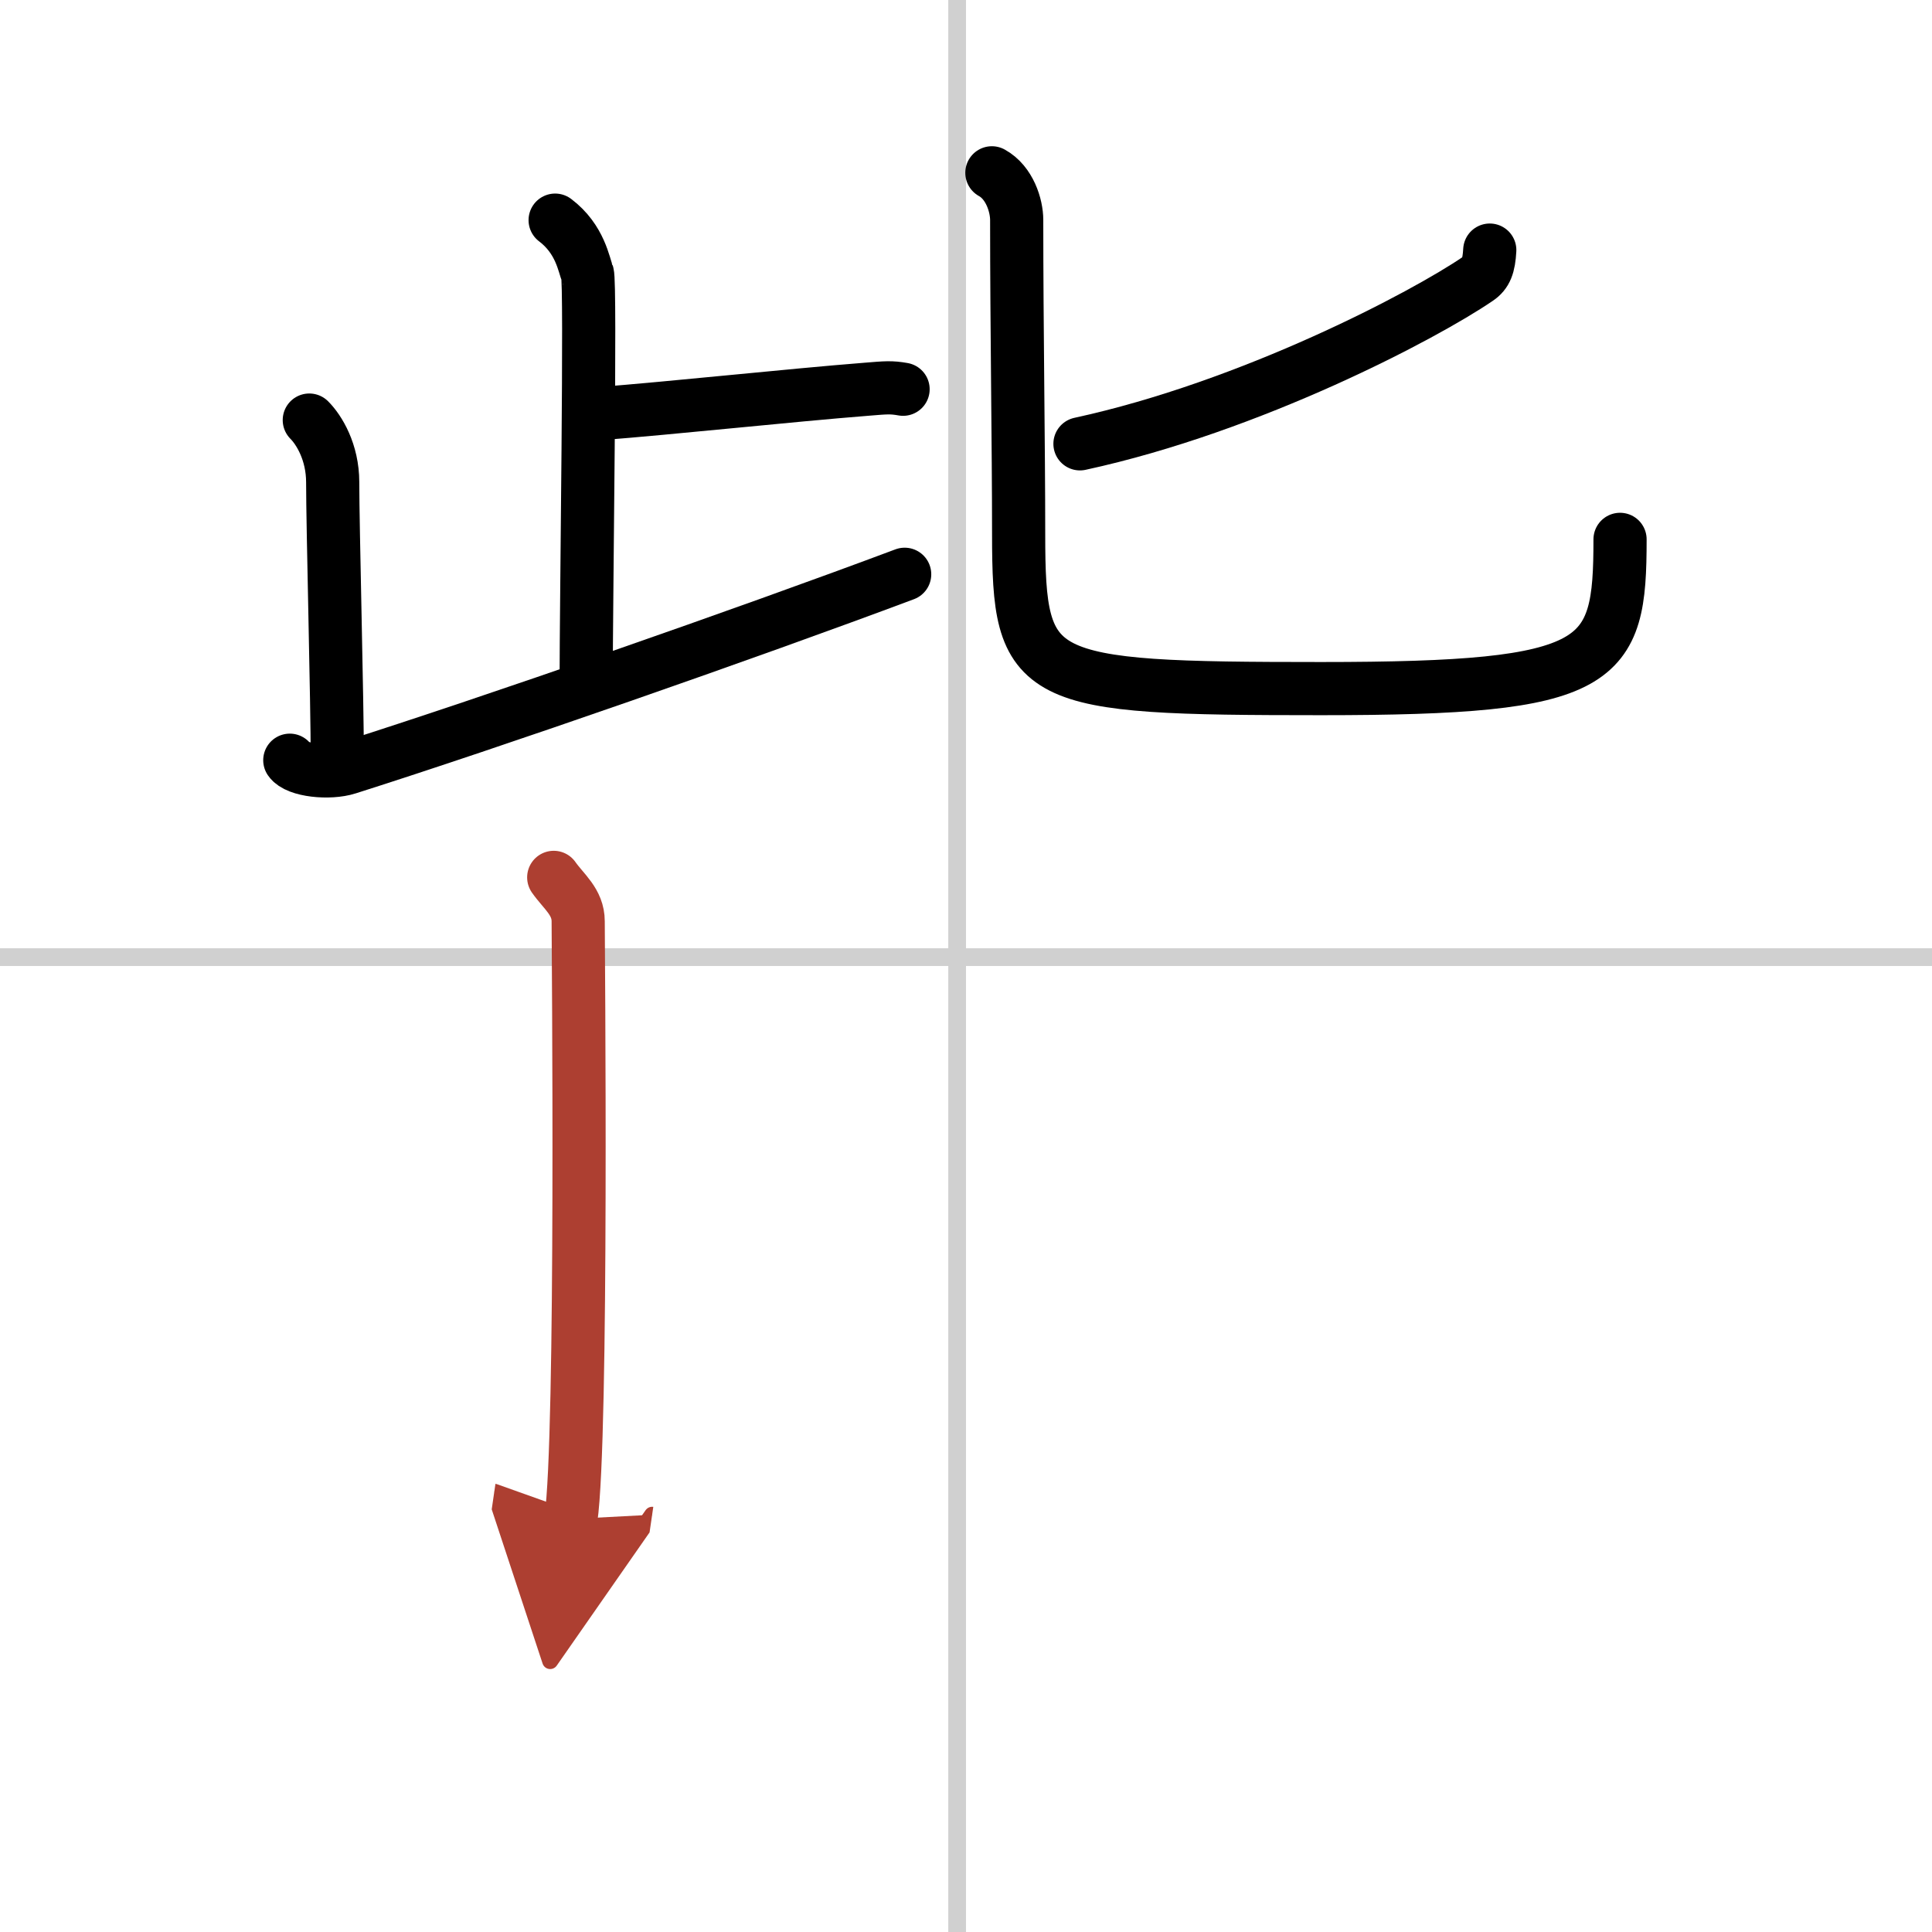
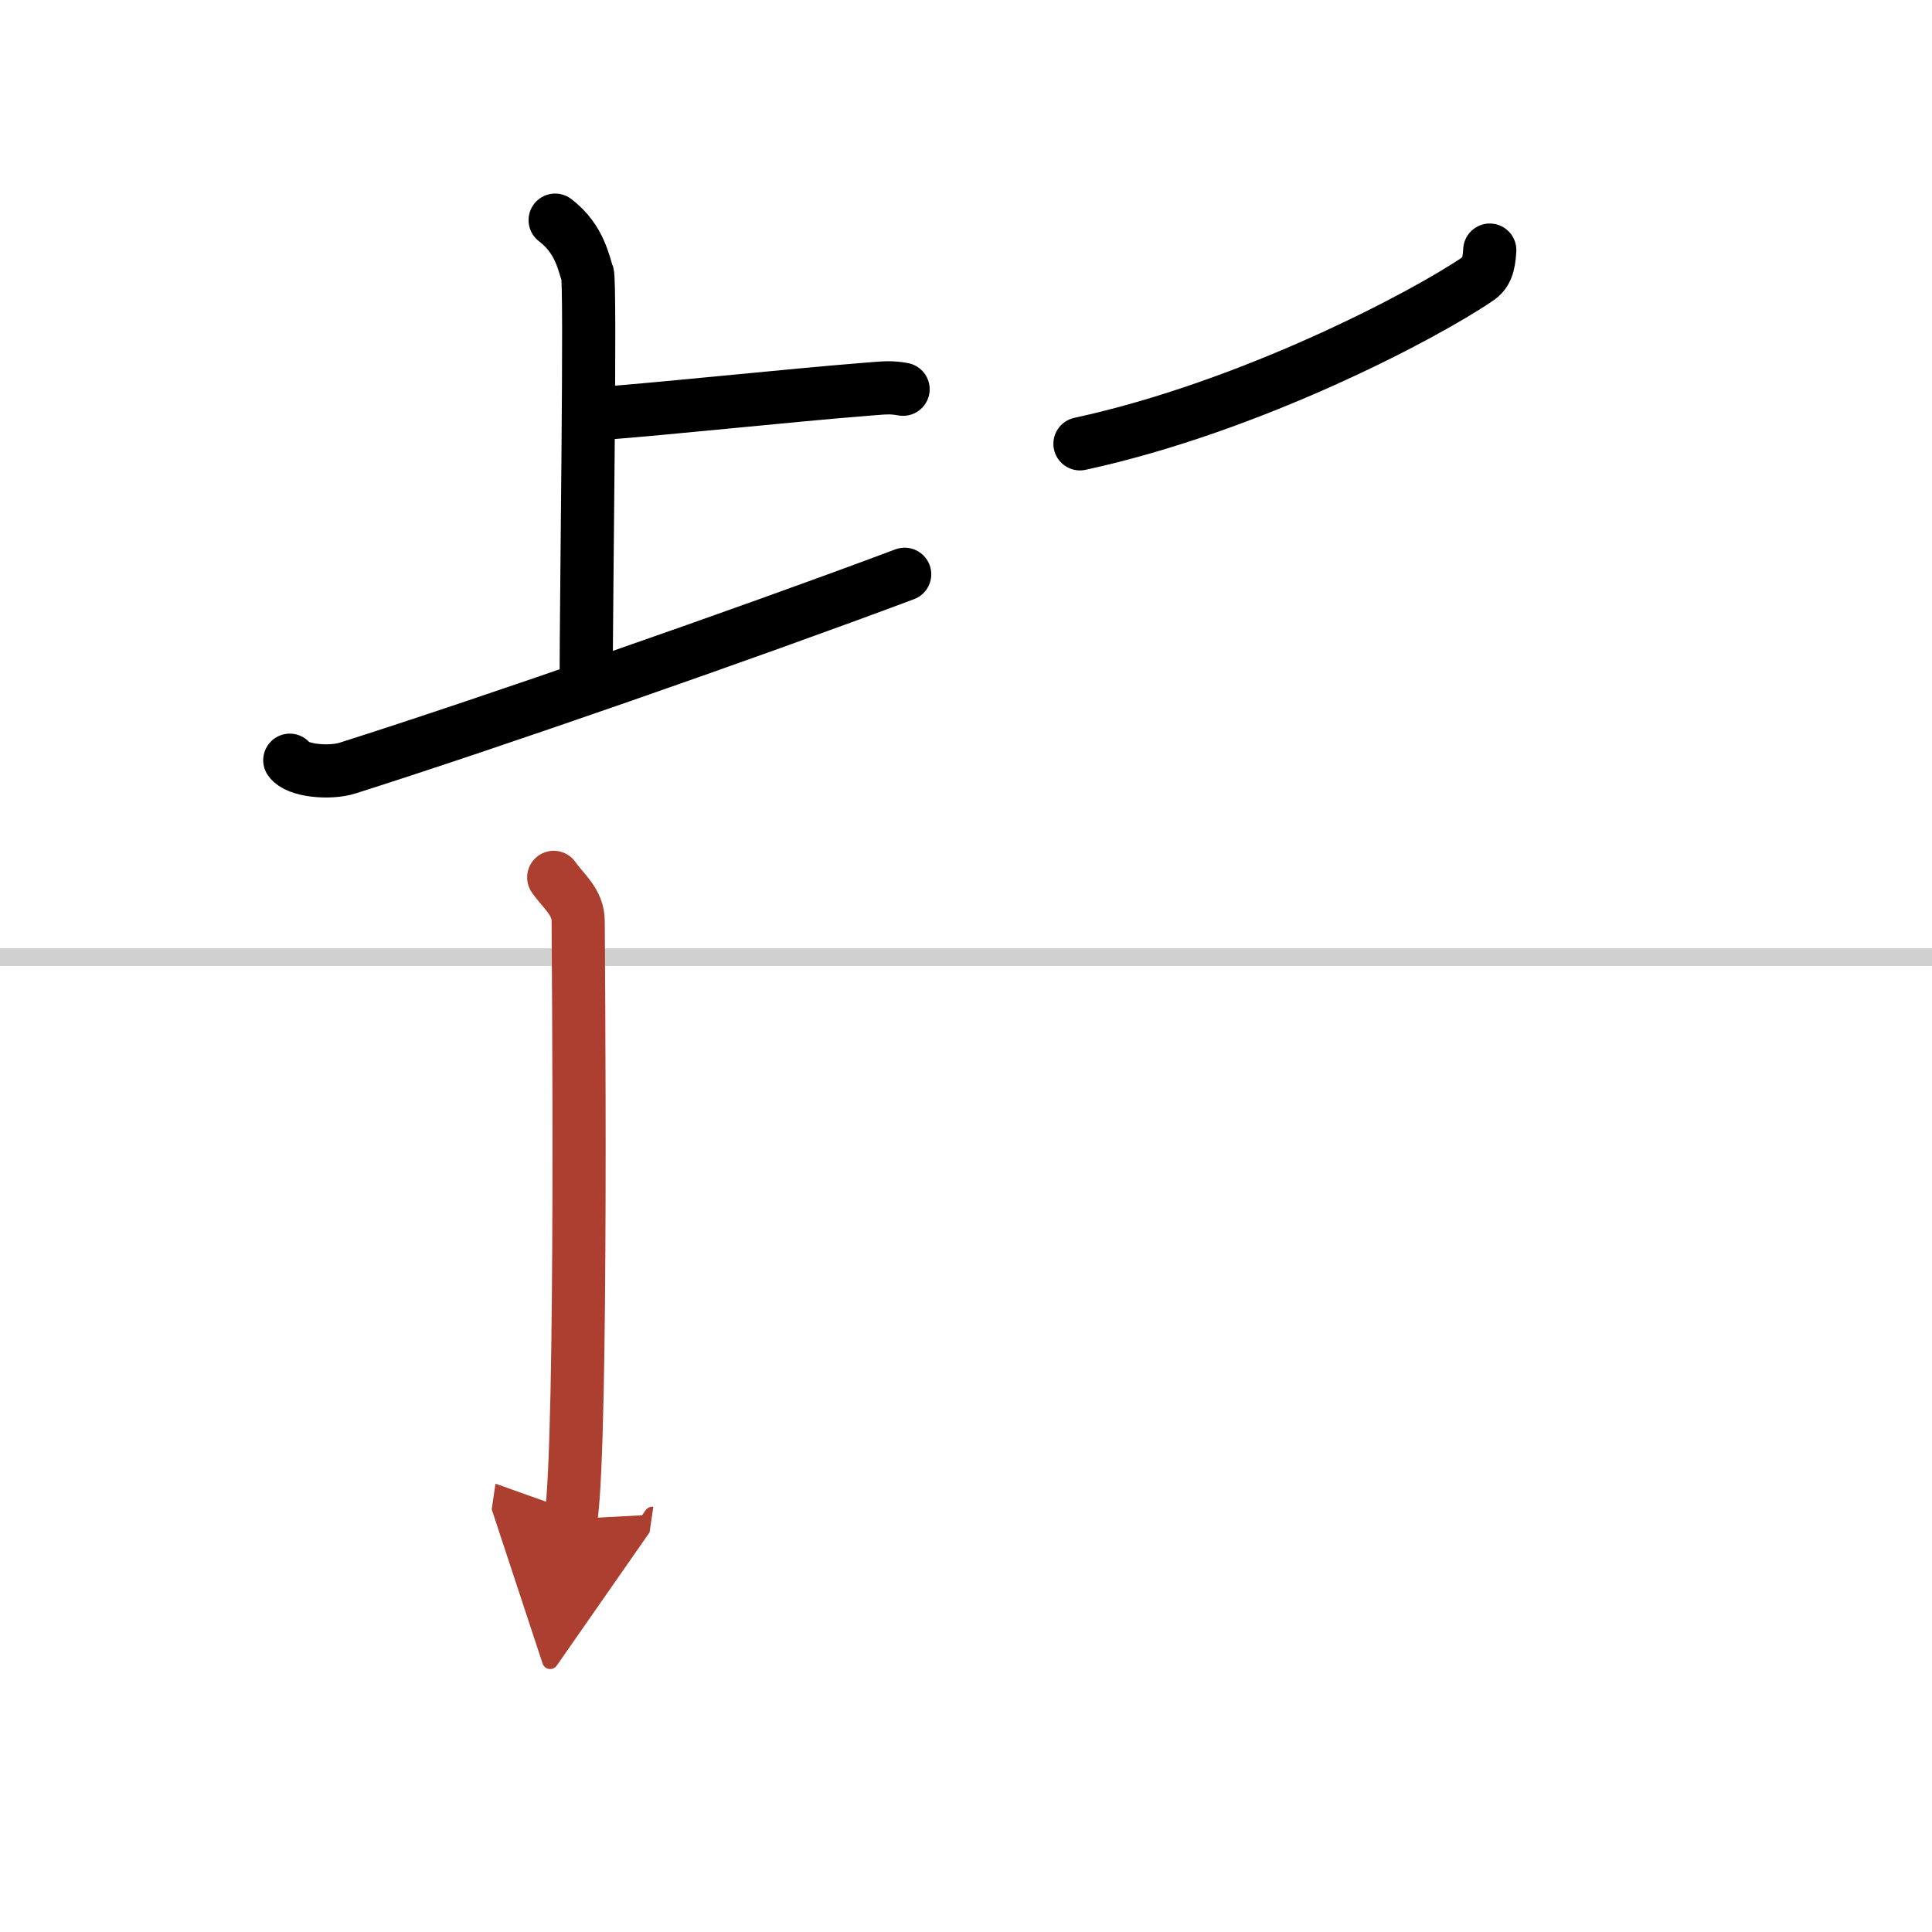
<svg xmlns="http://www.w3.org/2000/svg" width="400" height="400" viewBox="0 0 109 109">
  <defs>
    <marker id="a" markerWidth="4" orient="auto" refX="1" refY="5" viewBox="0 0 10 10">
      <polyline points="0 0 10 5 0 10 1 5" fill="#ad3f31" stroke="#ad3f31" />
    </marker>
  </defs>
  <g fill="none" stroke="#000" stroke-linecap="round" stroke-linejoin="round" stroke-width="3">
    <rect width="100%" height="100%" fill="#fff" stroke="#fff" />
-     <line x1="54" x2="54" y2="109" stroke="#d0d0d0" stroke-width="1" />
    <line x2="109" y1="54" y2="54" stroke="#d0d0d0" stroke-width="1" />
    <path d="m31.32 12.42c1.43 1.08 1.62 2.54 1.82 3.01 0.2 0.46-0.07 18.25-0.07 23.25" />
    <path d="m33.65 23.35c4.5-0.35 10.82-1.04 15.24-1.39 1.1-0.09 1.38-0.12 2.06 0" />
-     <path d="m17.45 23.7c0.55 0.55 1.32 1.8 1.32 3.51 0 2.55 0.26 12.31 0.26 15.68" />
    <path d="m16.35 42.89c0.4 0.59 2.24 0.77 3.27 0.44 8.13-2.58 22.48-7.58 31.42-10.93" />
    <path d="m84.05 14.11c-0.05 0.89-0.21 1.31-0.67 1.62-3 2.05-12.77 7.21-22.45 9.31" />
-     <path d="m55.96 9.75c1 0.55 1.4 1.85 1.4 2.66 0 6.09 0.11 12.7 0.11 17.72 0 8.37 0.78 8.72 17.07 8.72 15.96 0 16.86-1.35 16.86-8.42" />
    <path d="m31.24 49.5c0.56 0.8 1.38 1.38 1.38 2.48 0 1.09 0.26 29.13-0.41 33.72" marker-end="url(#a)" stroke="#ad3f31" />
  </g>
</svg>